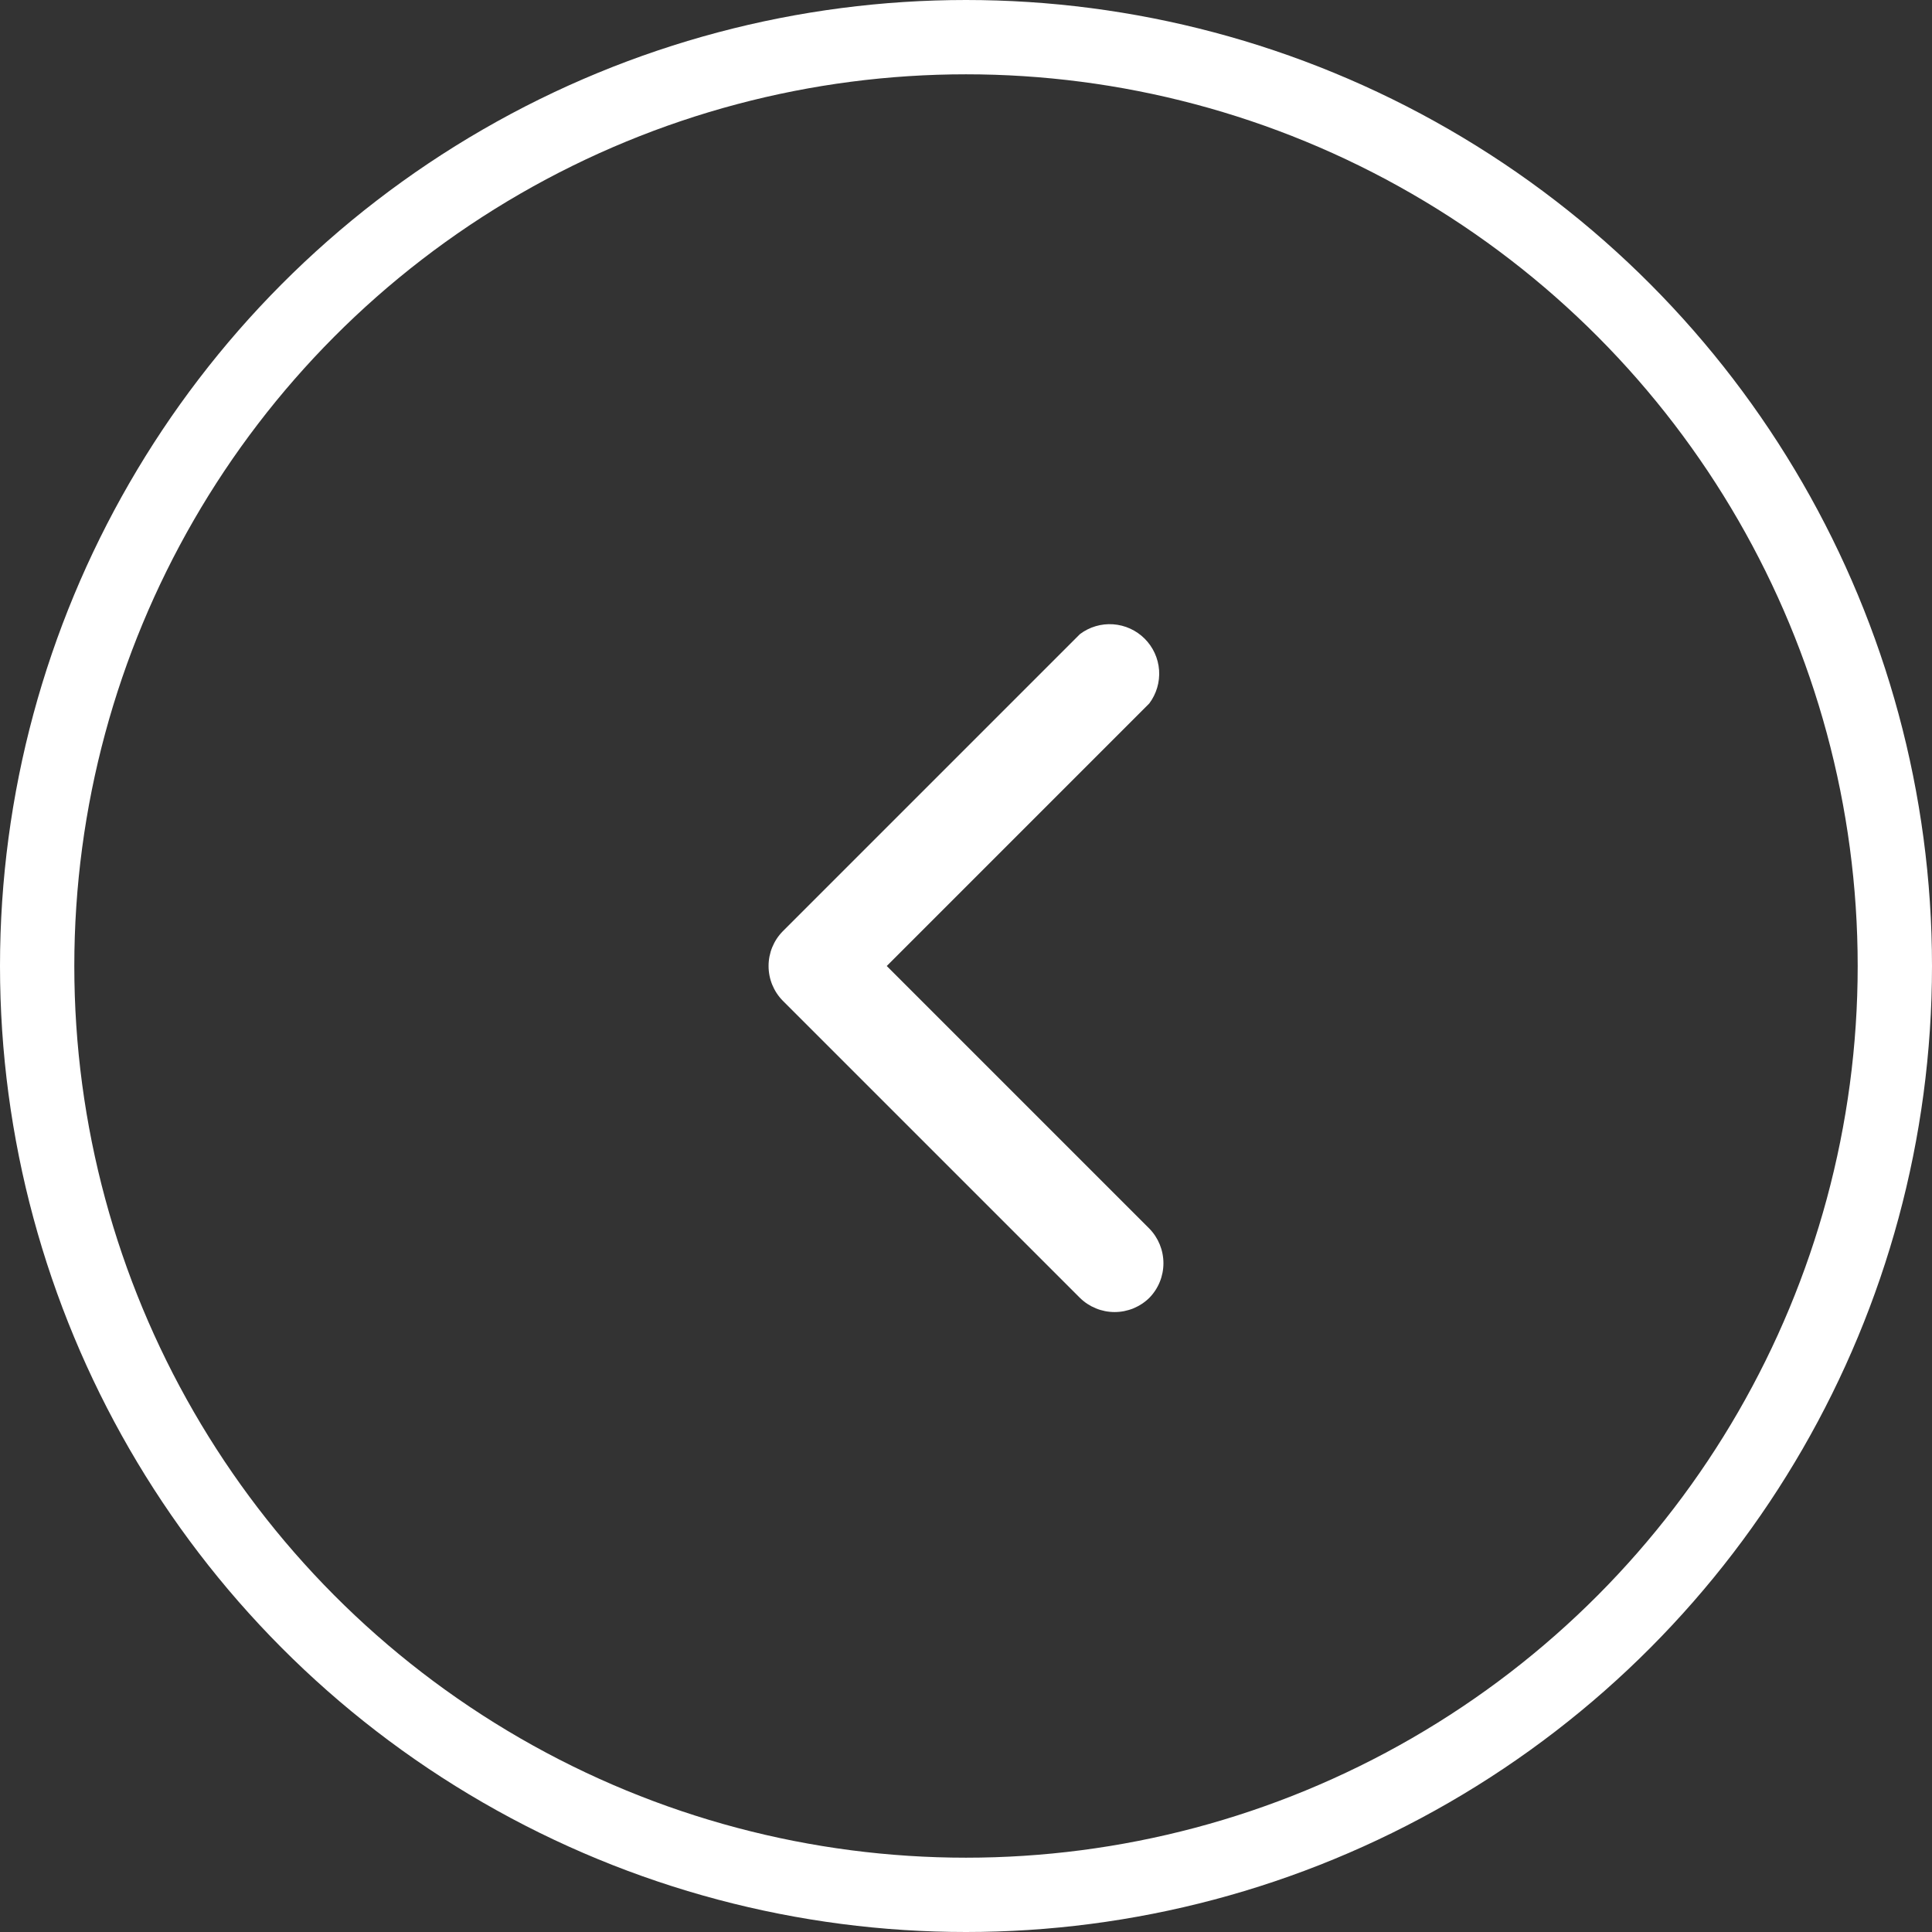
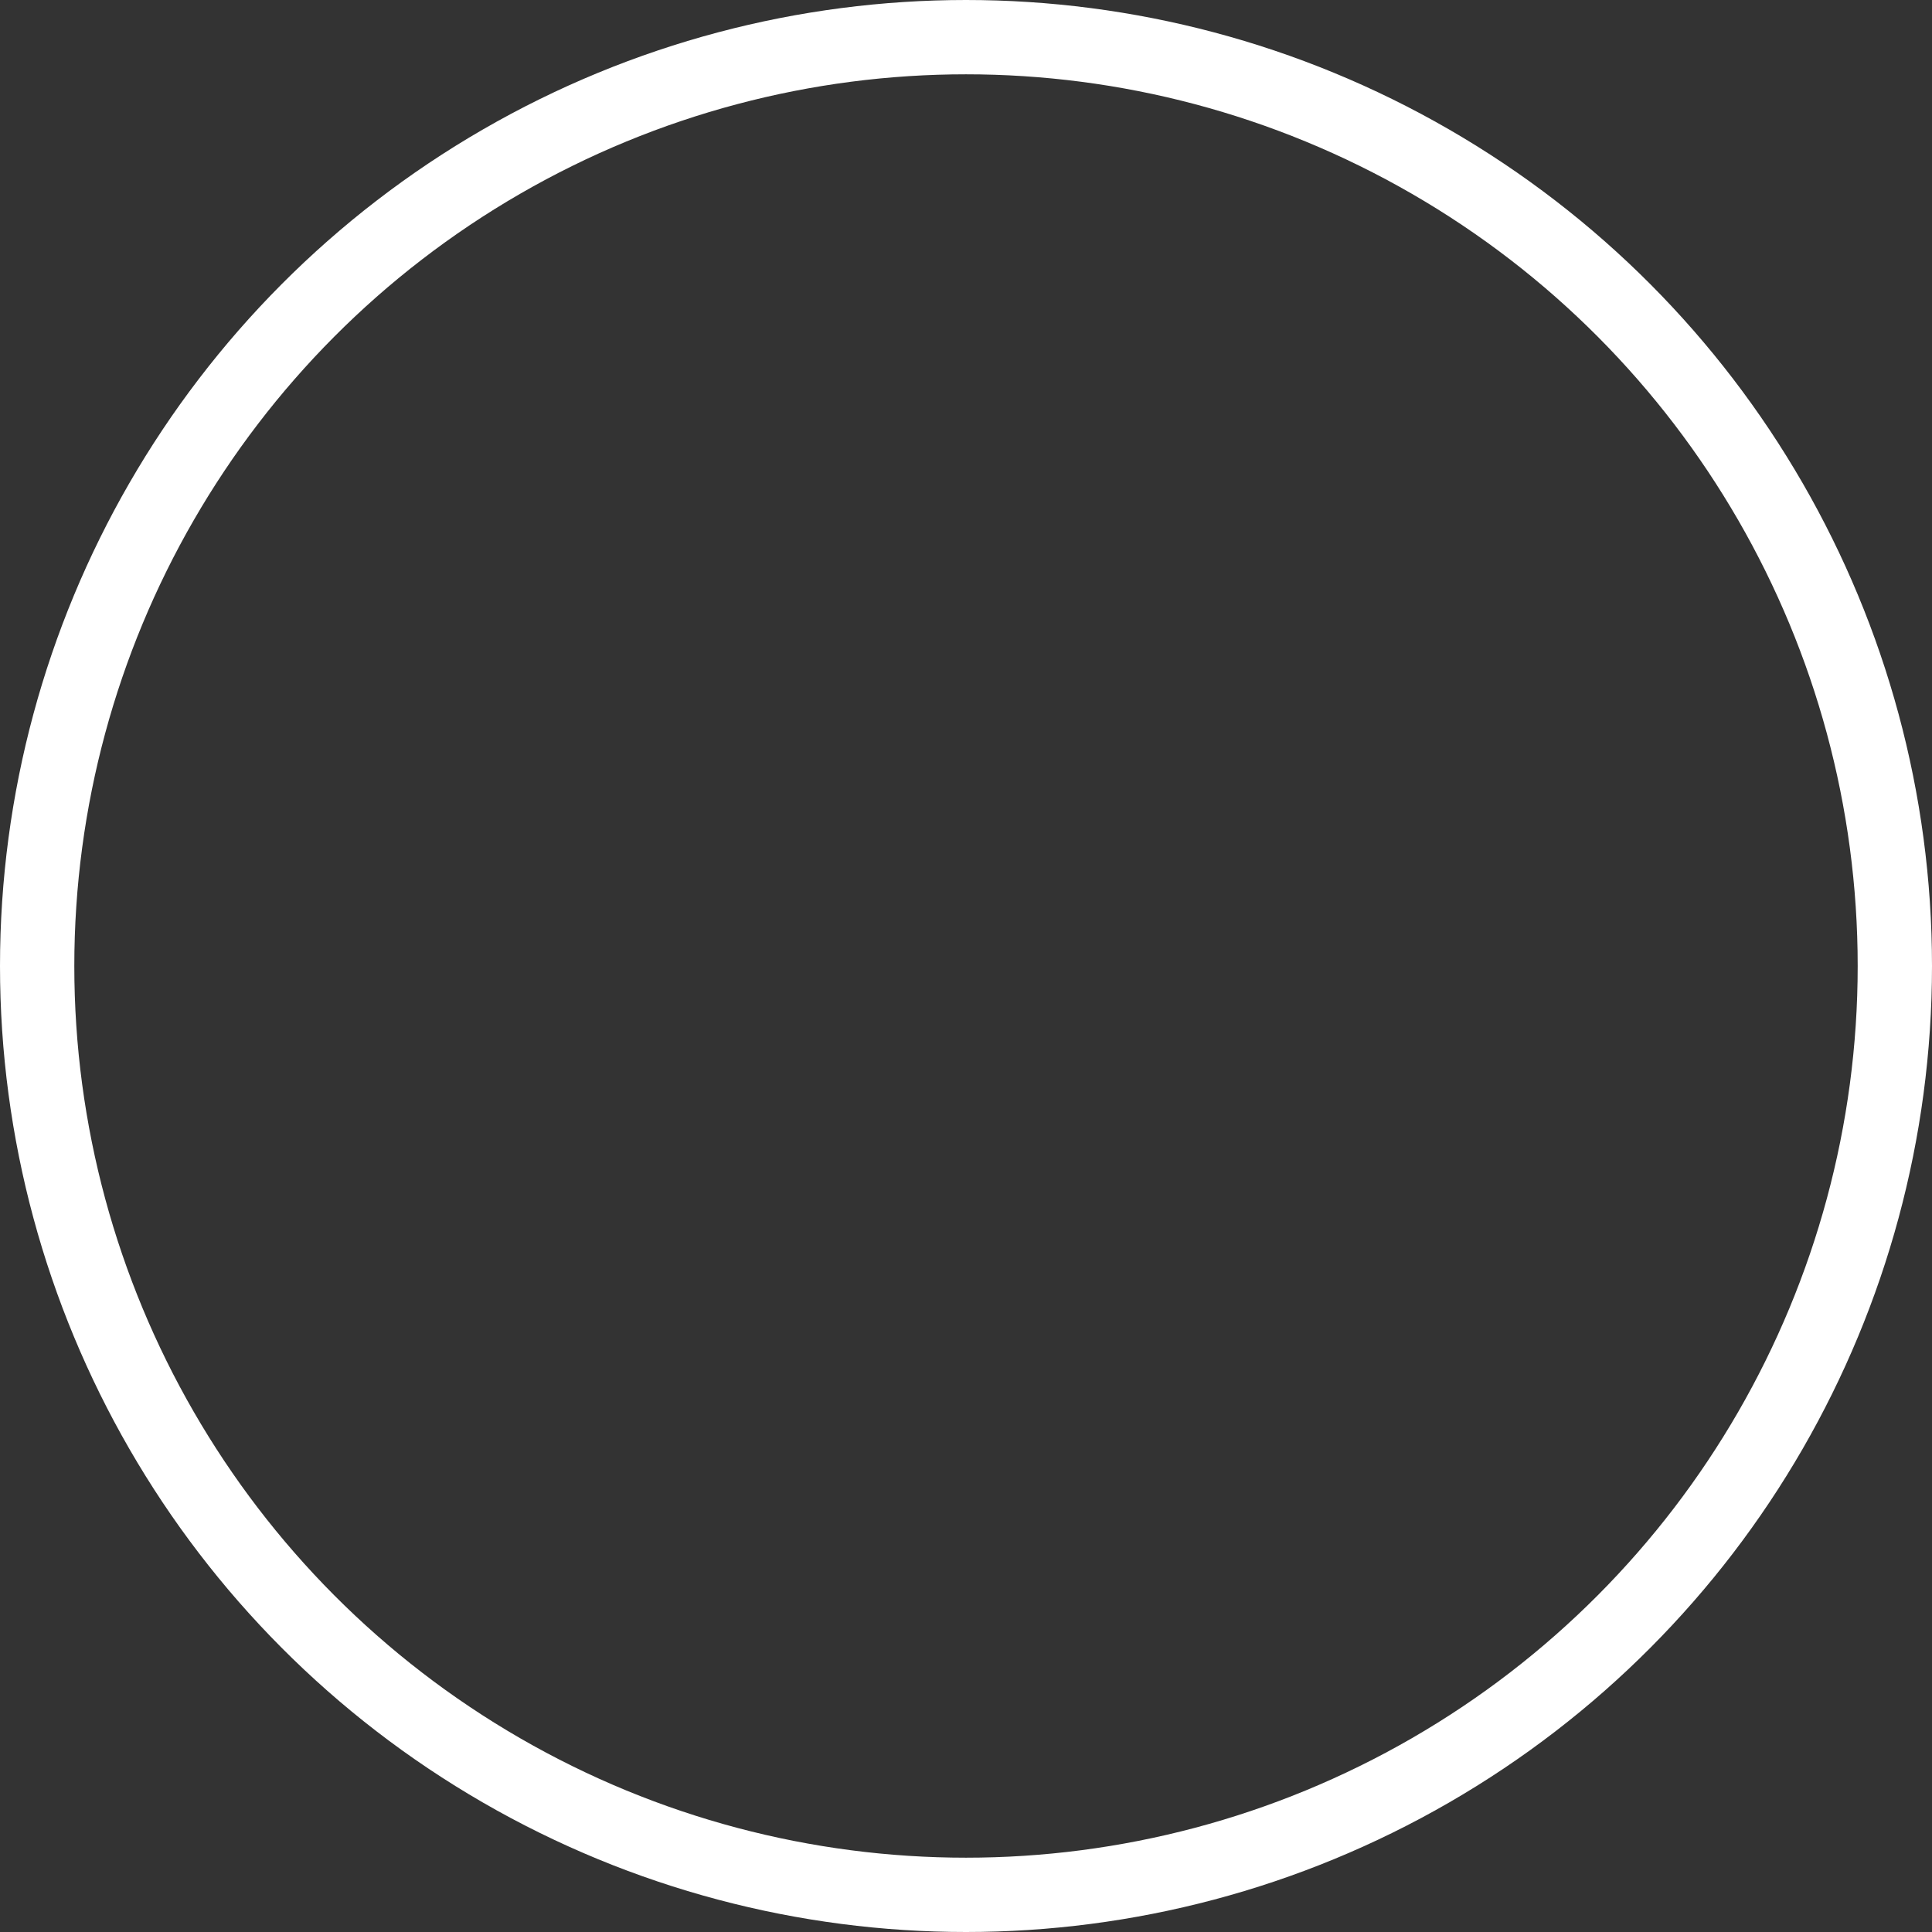
<svg xmlns="http://www.w3.org/2000/svg" width="52" height="52" viewBox="0 0 52 52" fill="none">
  <rect x="0" y="0" width="52" height="52" fill="#333333" stroke="none" />
  <circle cx="26" cy="26" r="25" transform="matrix(-1 0 0 1 52 0)" stroke="white" stroke-width="2" />
-   <path d="M30.933 34.933C31.178 34.684 31.314 34.349 31.314 34C31.314 33.651 31.178 33.316 30.933 33.066L23.867 26L30.933 18.933C31.126 18.676 31.219 18.359 31.197 18.039C31.174 17.718 31.036 17.417 30.809 17.19C30.582 16.963 30.281 16.826 29.961 16.803C29.641 16.78 29.323 16.874 29.067 17.067L21.067 25.067C20.822 25.316 20.686 25.651 20.686 26C20.686 26.349 20.822 26.684 21.067 26.933L29.067 34.933C29.316 35.177 29.651 35.314 30 35.314C30.349 35.314 30.684 35.177 30.933 34.933Z" fill="white" />
</svg>